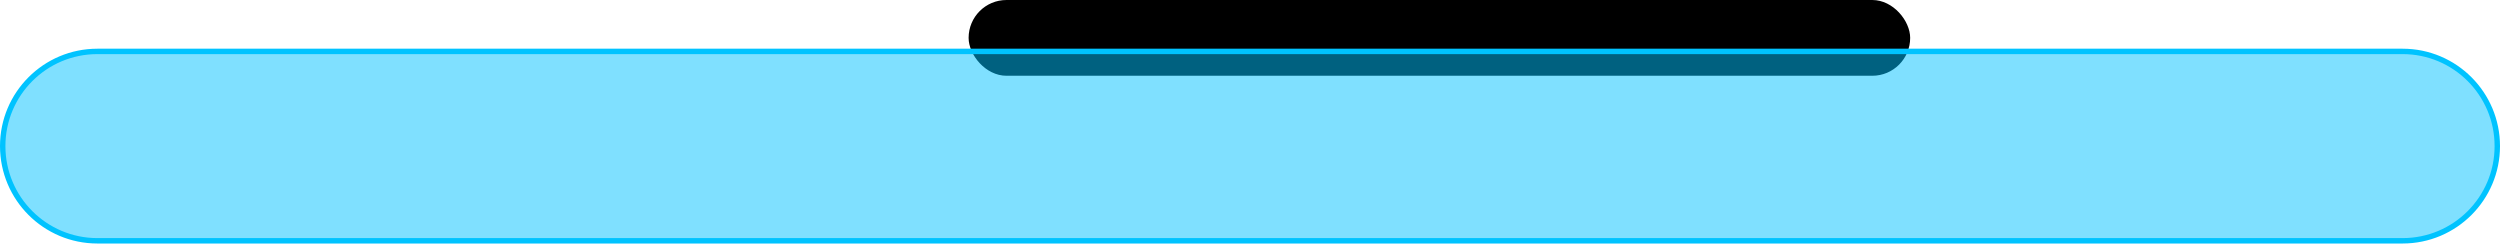
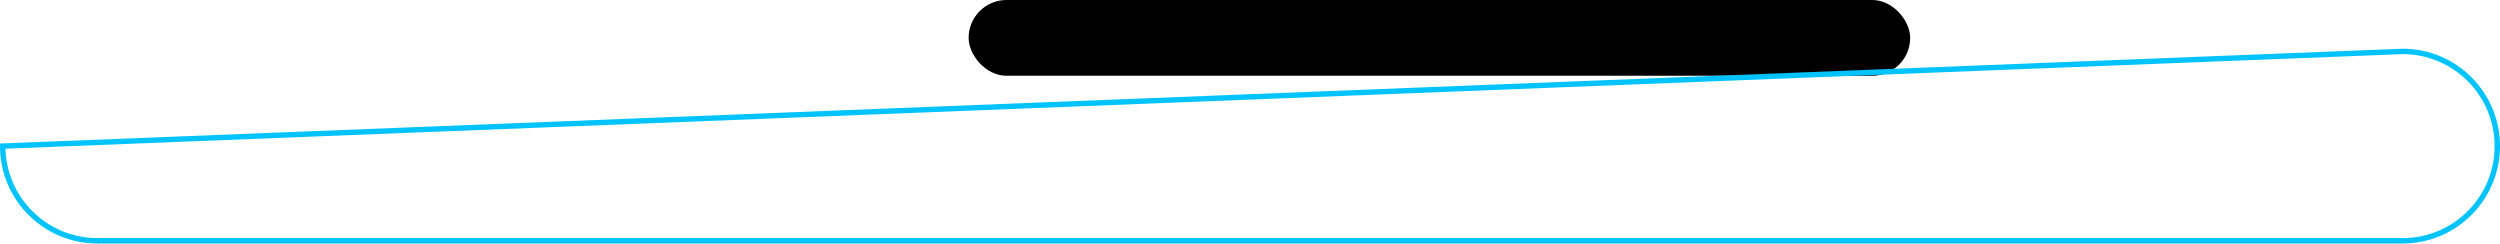
<svg xmlns="http://www.w3.org/2000/svg" width="462" height="45" viewBox="0 0 462 45" fill="none">
  <rect x="179" width="174" height="14" rx="7" fill="black" />
  <g style="mix-blend-mode:multiply">
-     <path d="M461.5 27C461.5 36.665 453.665 44.5 444 44.5L18 44.5C8.335 44.5 0.5 36.665 0.5 27C0.5 17.335 8.335 9.5 18 9.5L444 9.5C453.665 9.5 461.5 17.335 461.5 27Z" fill="#00C3FF" fill-opacity="0.5" />
-     <path d="M461.5 27C461.5 36.665 453.665 44.5 444 44.5L18 44.5C8.335 44.5 0.5 36.665 0.5 27C0.5 17.335 8.335 9.5 18 9.5L444 9.5C453.665 9.5 461.5 17.335 461.5 27Z" stroke="#00C3FF" />
+     <path d="M461.5 27C461.5 36.665 453.665 44.5 444 44.5L18 44.5C8.335 44.5 0.5 36.665 0.5 27L444 9.5C453.665 9.5 461.5 17.335 461.5 27Z" stroke="#00C3FF" />
  </g>
</svg>